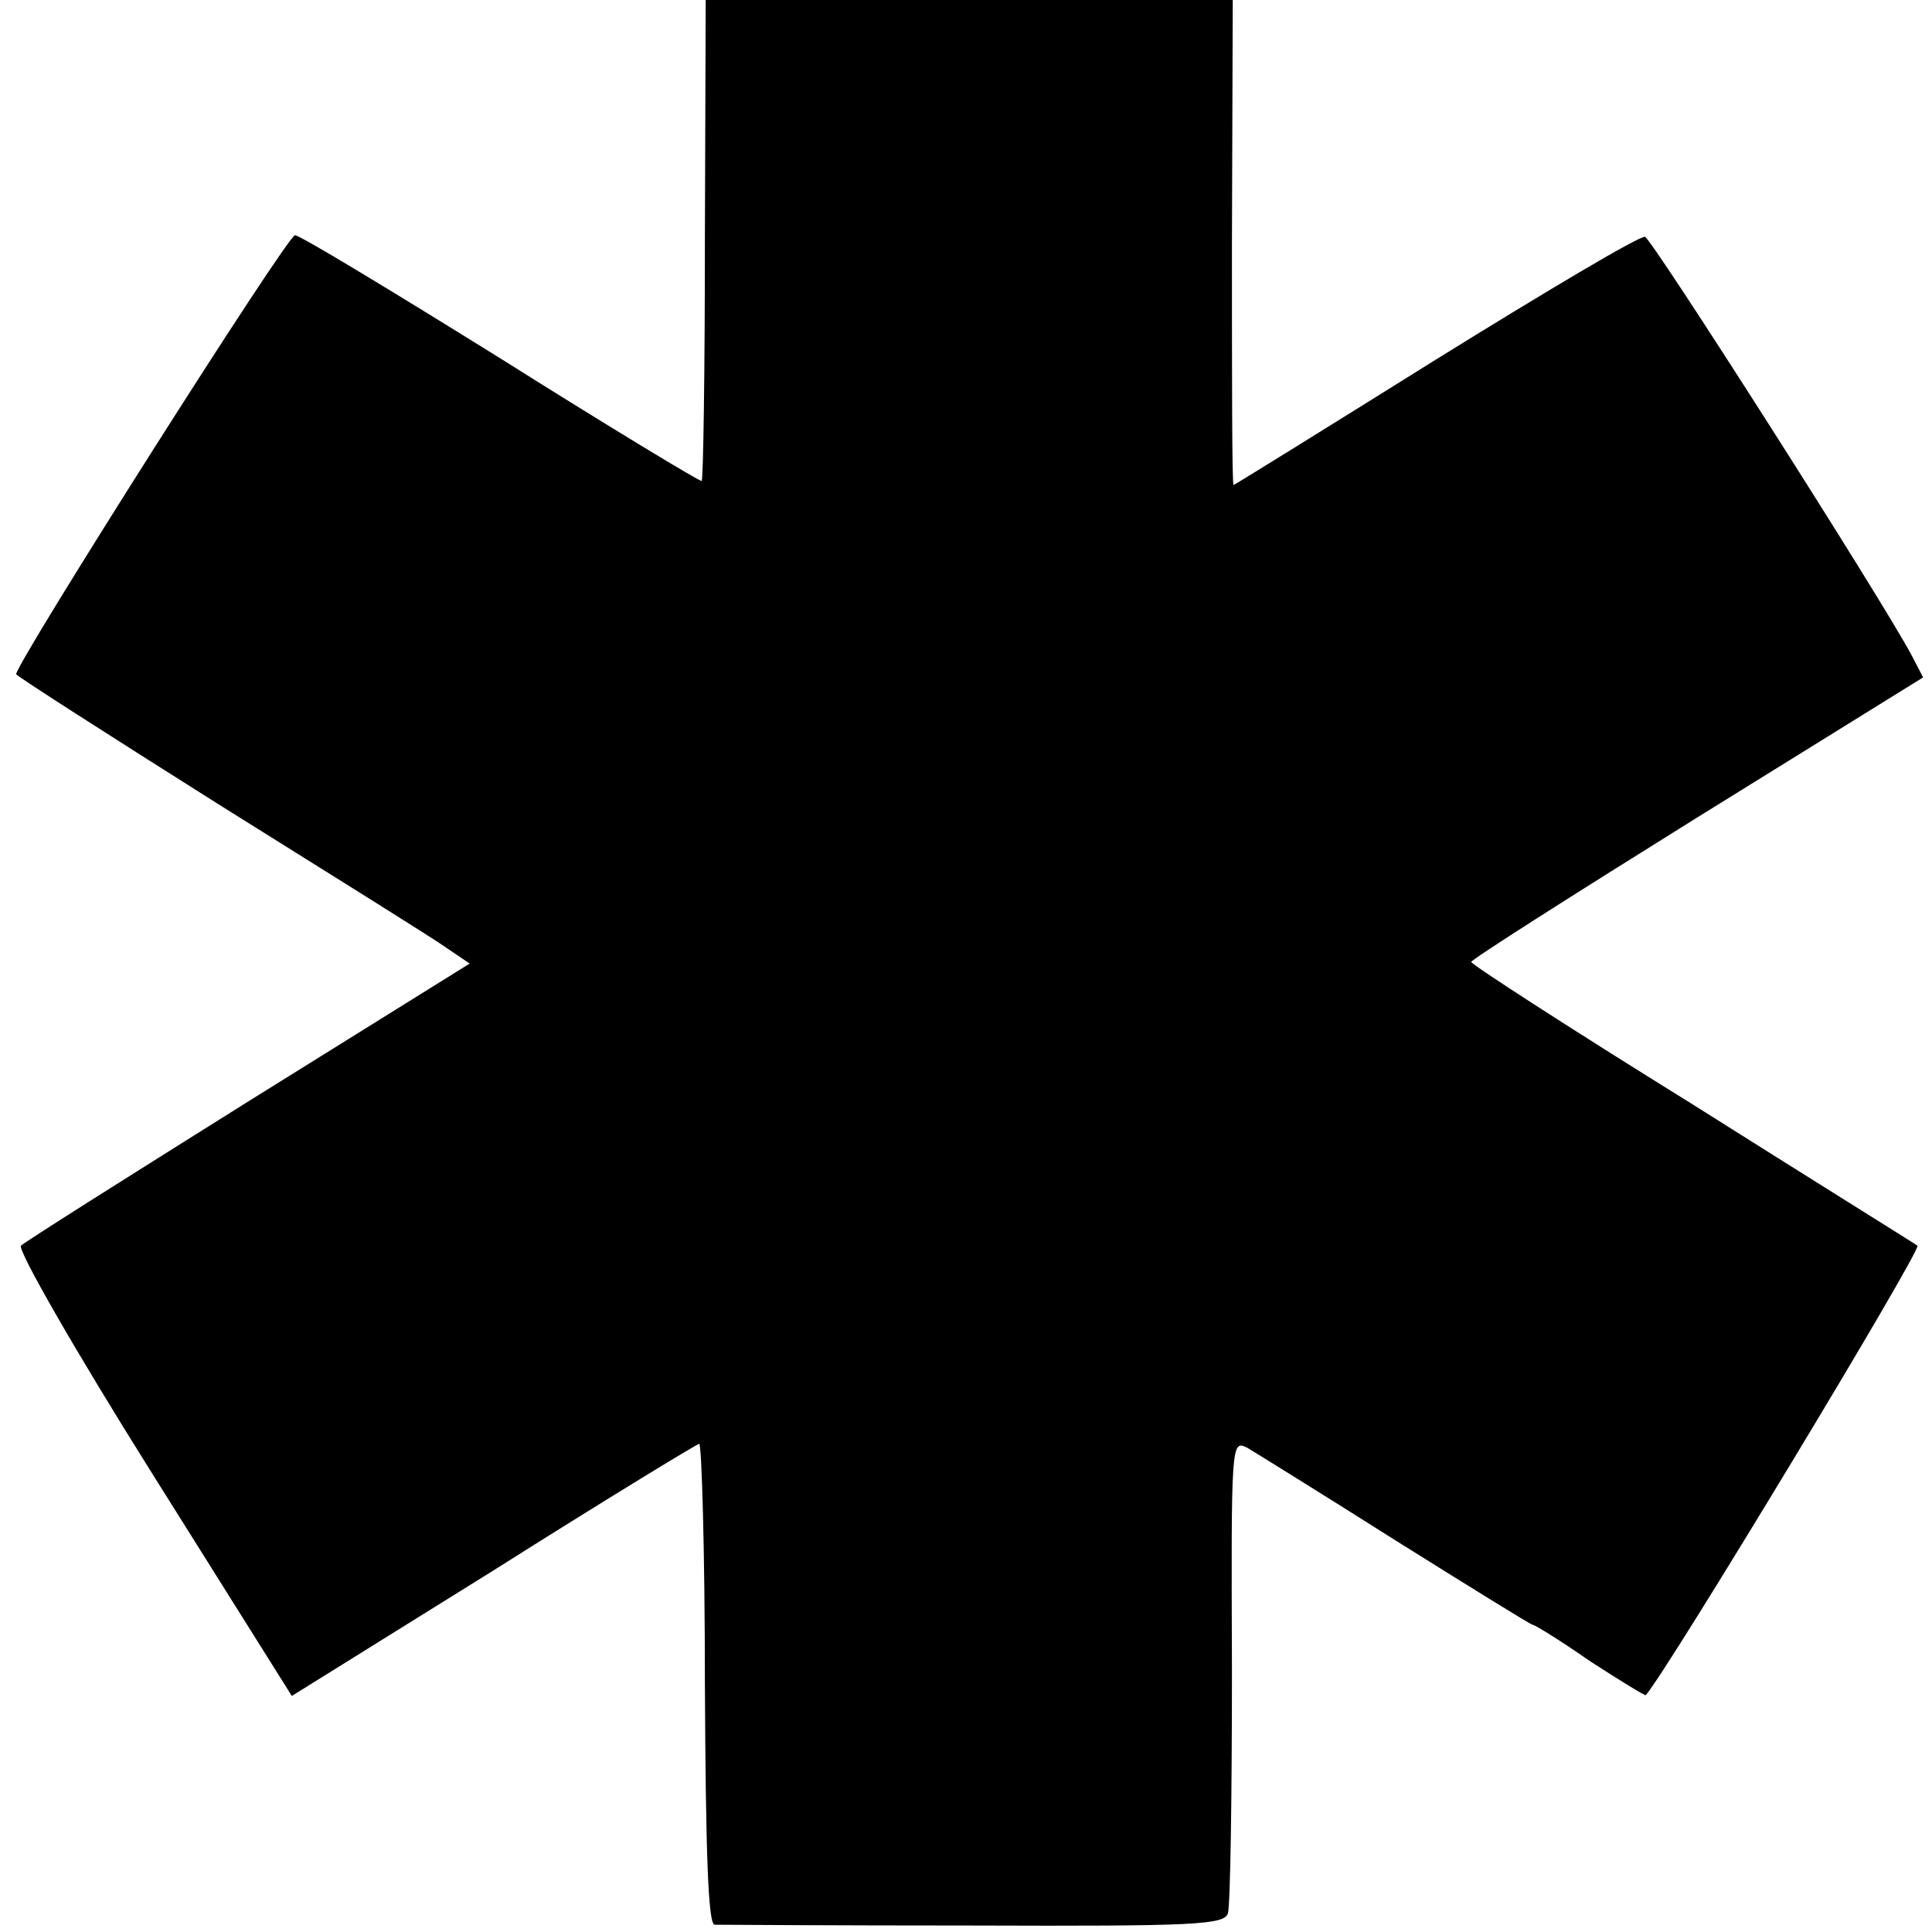
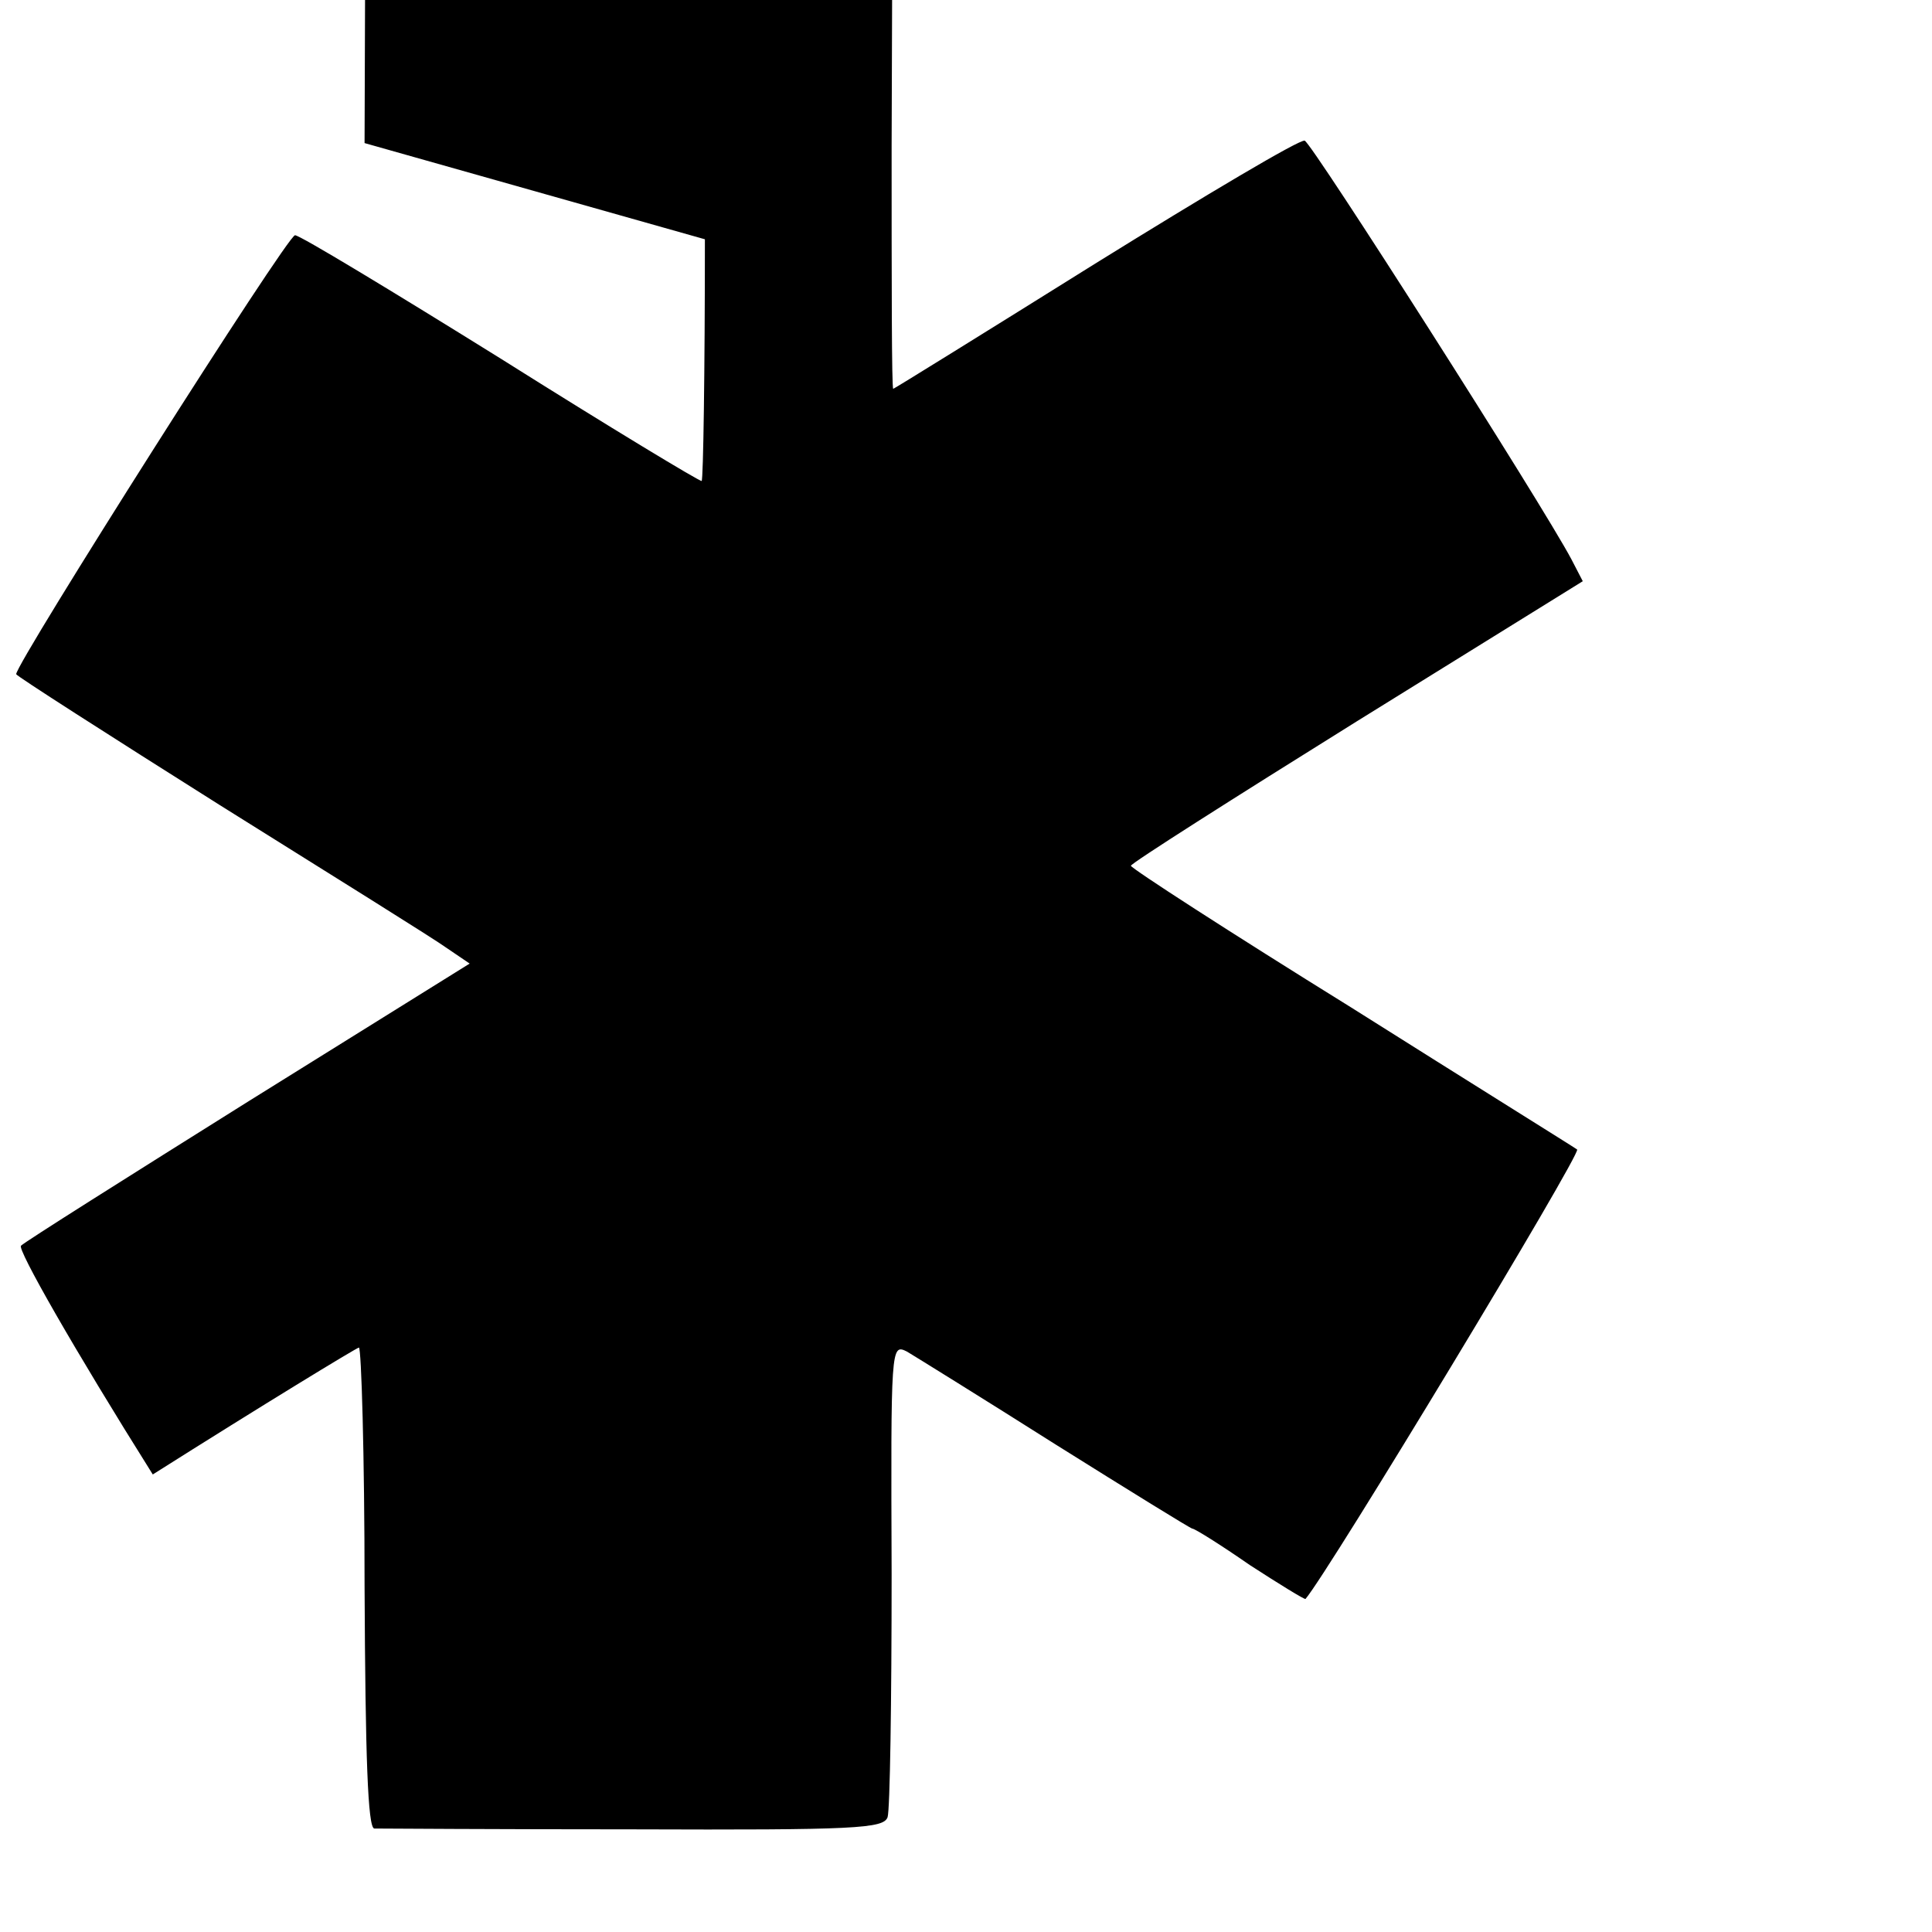
<svg xmlns="http://www.w3.org/2000/svg" version="1.0" width="239pt" height="239pt" viewBox="0 0 239 239" preserveAspectRatio="xMidYMid meet">
  <g transform="translate(0,239) scale(0.1,-0.1)" fill="#000000" stroke="none">
-     <path d="M872 2094 c0 -163 -2 -297 -4 -299 -2 -1 -113 66 -248 151 -135 84 -249 153 -255 153 -9 1 -345 -529 -345 -543 0 -2 114 -75 252 -162 139 -87 266 -166 281 -177 l28 -19 -273 -170 c-150 -94 -277 -174 -282 -179 -5 -4 65 -127 163 -283 l172 -274 249 155 c136 86 251 156 255 157 3 0 7 -133 7 -296 1 -211 4 -298 12 -299 6 0 150 -1 320 -1 276 -1 310 1 315 15 3 9 5 144 5 301 -1 282 -1 285 19 275 10 -6 94 -58 184 -115 91 -57 167 -104 169 -104 3 0 35 -20 71 -45 37 -24 68 -43 69 -42 29 34 342 552 336 556 -4 3 -131 82 -280 176 -150 93 -272 172 -272 175 0 3 126 83 280 179 l279 173 -14 27 c-36 68 -321 515 -330 518 -6 2 -122 -67 -259 -152 -136 -85 -249 -155 -250 -155 -2 0 -2 135 -2 300 l1 300 -326 0 -326 0 -1 -296z" />
+     <path d="M872 2094 c0 -163 -2 -297 -4 -299 -2 -1 -113 66 -248 151 -135 84 -249 153 -255 153 -9 1 -345 -529 -345 -543 0 -2 114 -75 252 -162 139 -87 266 -166 281 -177 l28 -19 -273 -170 c-150 -94 -277 -174 -282 -179 -5 -4 65 -127 163 -283 c136 86 251 156 255 157 3 0 7 -133 7 -296 1 -211 4 -298 12 -299 6 0 150 -1 320 -1 276 -1 310 1 315 15 3 9 5 144 5 301 -1 282 -1 285 19 275 10 -6 94 -58 184 -115 91 -57 167 -104 169 -104 3 0 35 -20 71 -45 37 -24 68 -43 69 -42 29 34 342 552 336 556 -4 3 -131 82 -280 176 -150 93 -272 172 -272 175 0 3 126 83 280 179 l279 173 -14 27 c-36 68 -321 515 -330 518 -6 2 -122 -67 -259 -152 -136 -85 -249 -155 -250 -155 -2 0 -2 135 -2 300 l1 300 -326 0 -326 0 -1 -296z" />
  </g>
</svg>